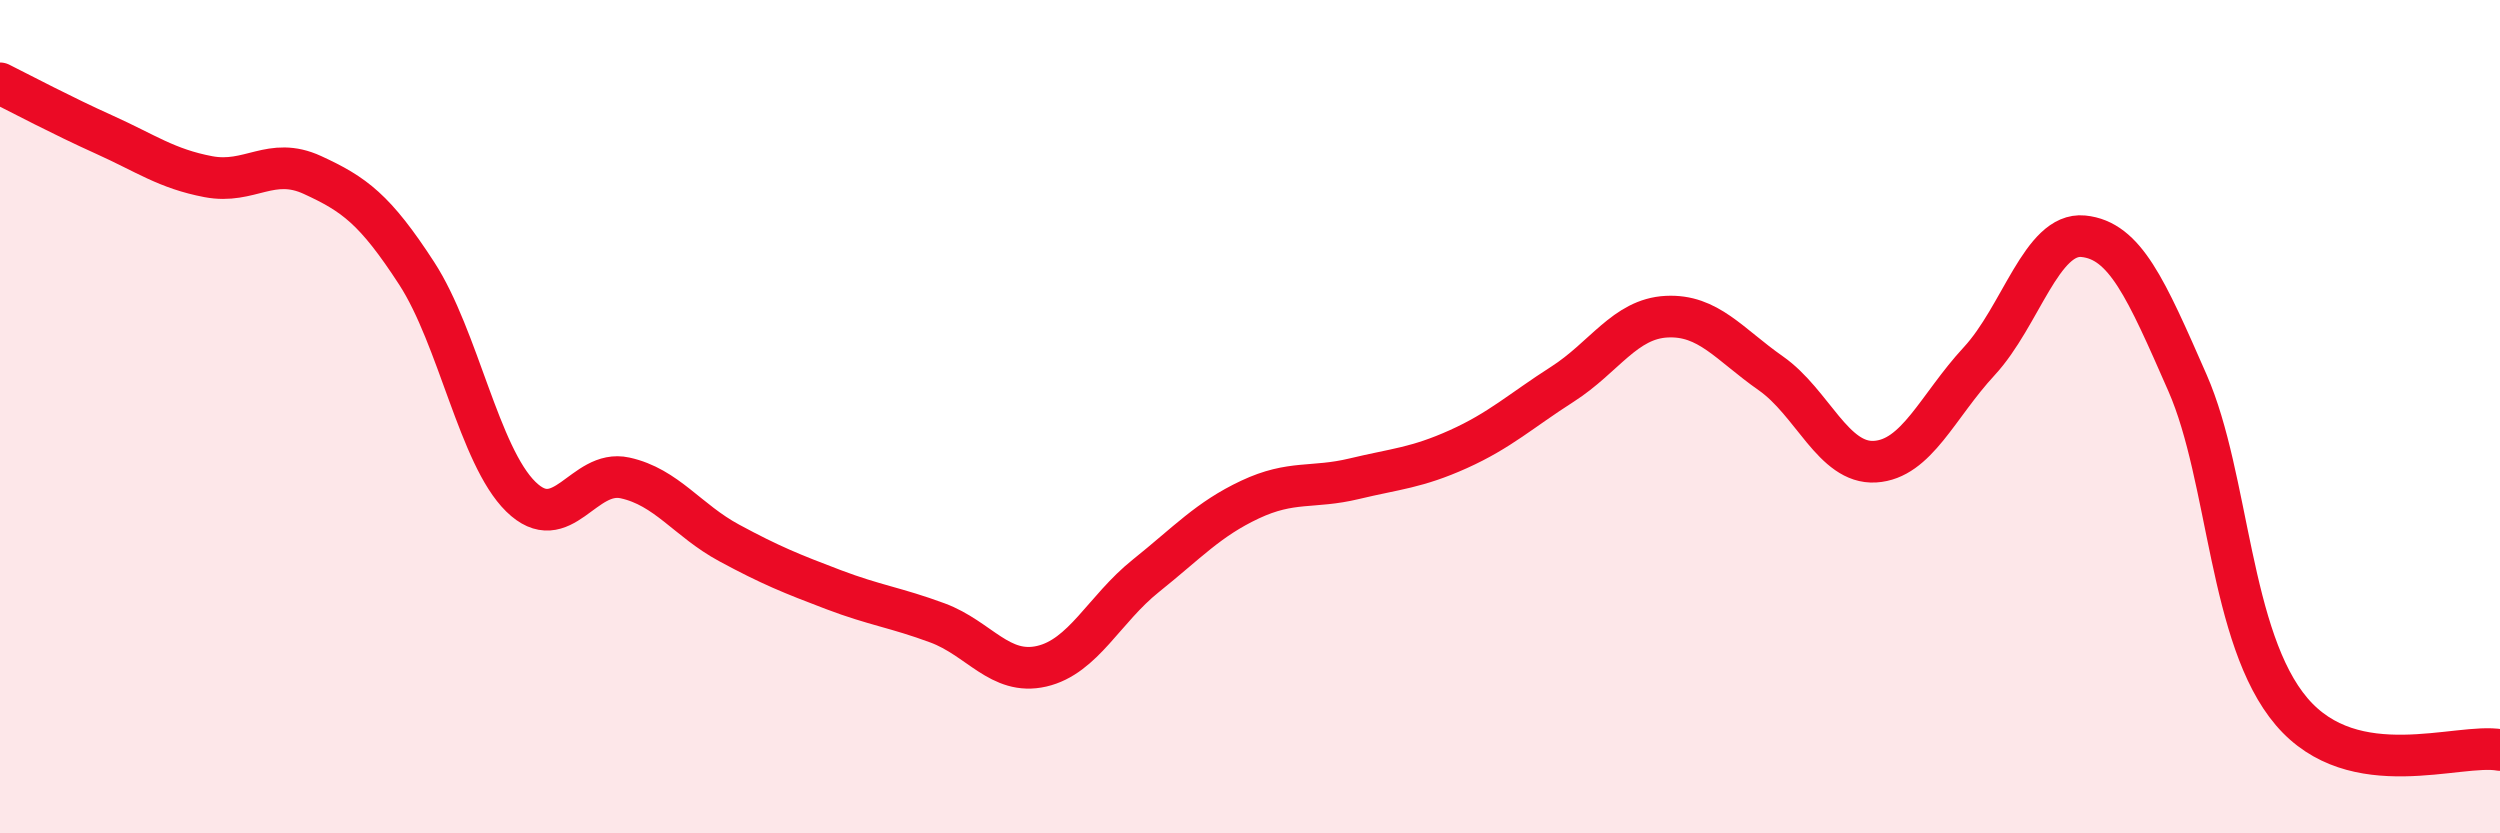
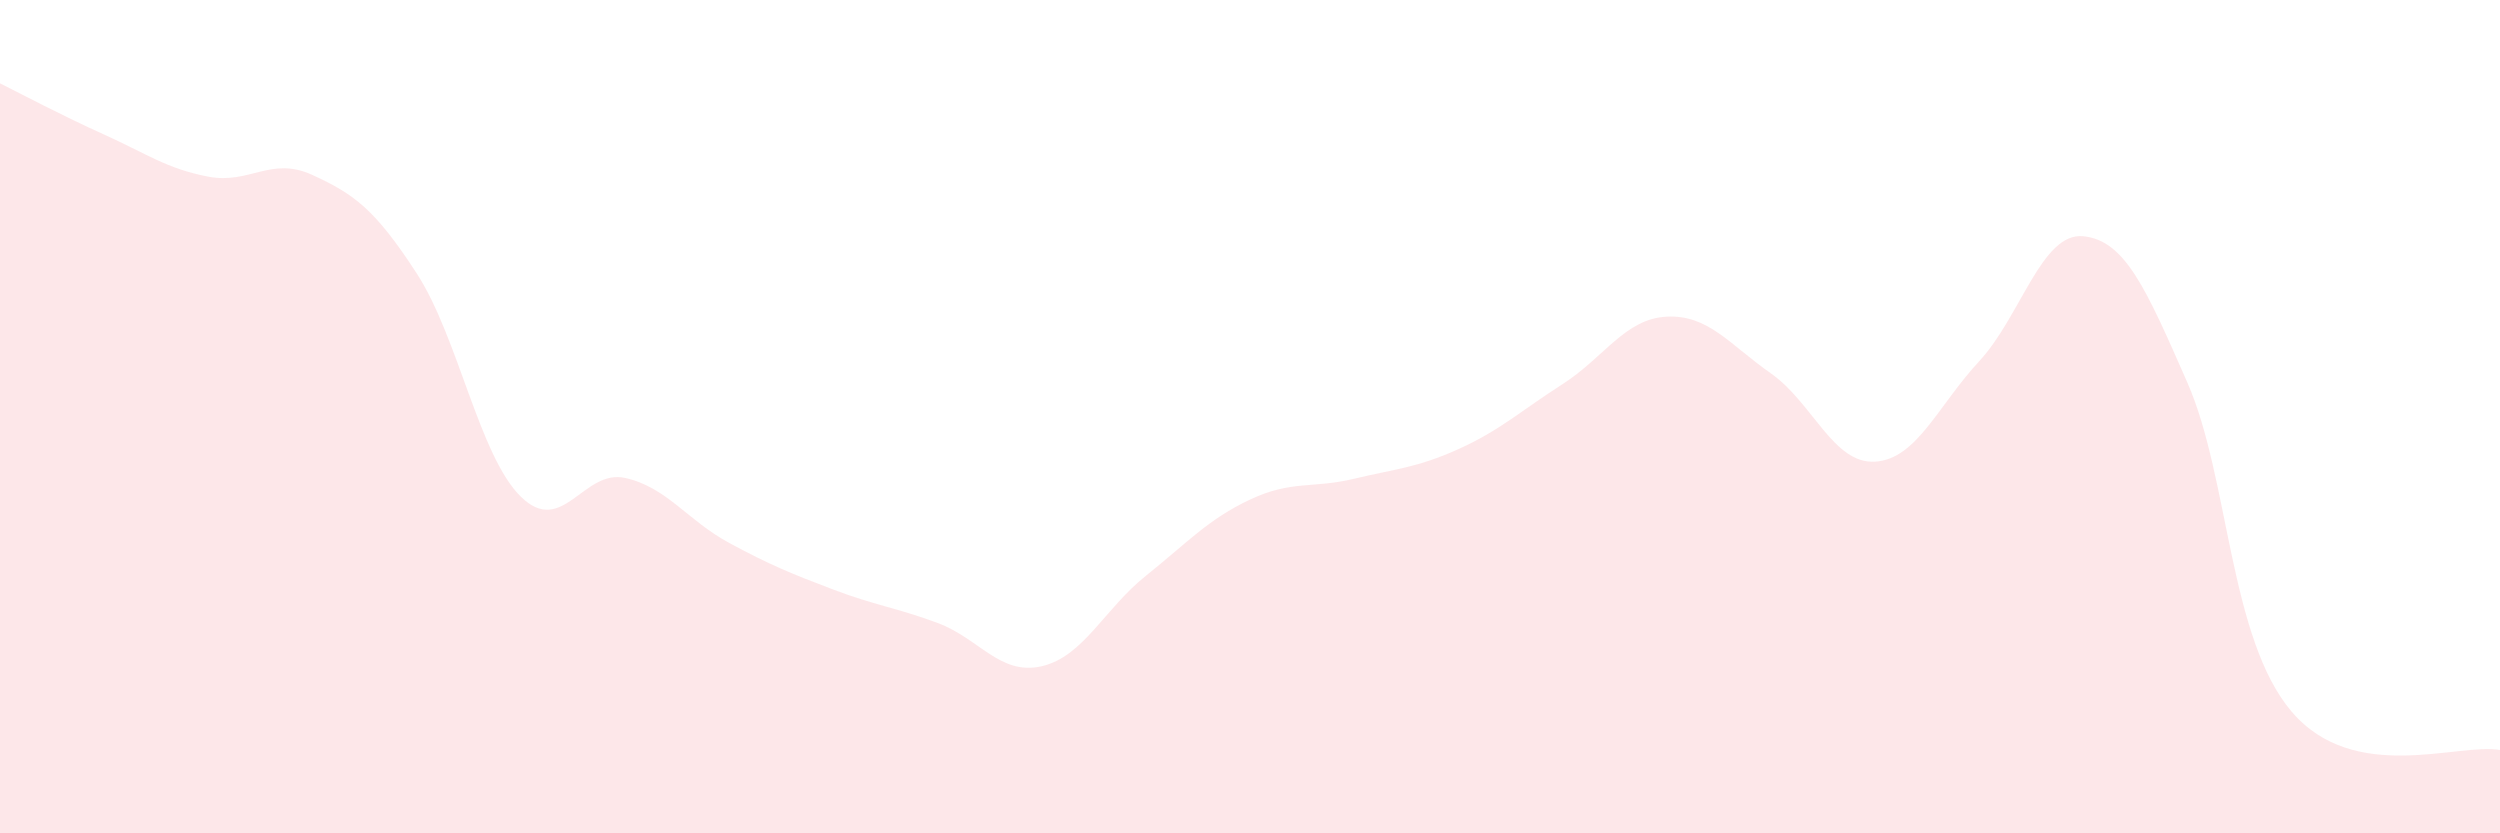
<svg xmlns="http://www.w3.org/2000/svg" width="60" height="20" viewBox="0 0 60 20">
  <path d="M 0,2 C 0.5,2.25 1.5,2.78 2.5,3.23 C 3.5,3.68 4,4.05 5,4.24 C 6,4.43 6.5,3.74 7.5,4.2 C 8.5,4.66 9,5.02 10,6.56 C 11,8.1 11.5,10.94 12.5,11.92 C 13.5,12.9 14,11.25 15,11.47 C 16,11.69 16.5,12.49 17.5,13.03 C 18.5,13.57 19,13.77 20,14.15 C 21,14.53 21.5,14.58 22.5,14.95 C 23.5,15.32 24,16.22 25,15.99 C 26,15.76 26.5,14.62 27.5,13.82 C 28.5,13.02 29,12.46 30,11.99 C 31,11.52 31.5,11.73 32.5,11.49 C 33.5,11.25 34,11.23 35,10.78 C 36,10.33 36.5,9.86 37.5,9.22 C 38.5,8.58 39,7.65 40,7.6 C 41,7.55 41.5,8.26 42.5,8.96 C 43.5,9.66 44,11.14 45,11.08 C 46,11.02 46.5,9.75 47.5,8.67 C 48.5,7.59 49,5.57 50,5.67 C 51,5.77 51.5,6.91 52.5,9.19 C 53.5,11.47 53.5,15.32 55,17.08 C 56.5,18.84 59,17.82 60,18L60 20L0 20Z" fill="#EB0A25" opacity="0.1" stroke-linecap="round" stroke-linejoin="round" />
-   <path d="M 0,2 C 0.5,2.25 1.5,2.78 2.5,3.23 C 3.5,3.68 4,4.05 5,4.24 C 6,4.43 6.5,3.74 7.5,4.2 C 8.5,4.66 9,5.02 10,6.56 C 11,8.1 11.5,10.94 12.5,11.92 C 13.5,12.9 14,11.25 15,11.47 C 16,11.69 16.5,12.49 17.5,13.03 C 18.5,13.57 19,13.77 20,14.15 C 21,14.53 21.5,14.58 22.5,14.95 C 23.5,15.32 24,16.22 25,15.99 C 26,15.76 26.5,14.62 27.5,13.82 C 28.5,13.02 29,12.46 30,11.99 C 31,11.52 31.5,11.73 32.5,11.49 C 33.5,11.25 34,11.23 35,10.78 C 36,10.33 36.5,9.86 37.5,9.22 C 38.5,8.58 39,7.65 40,7.6 C 41,7.55 41.5,8.26 42.5,8.96 C 43.5,9.66 44,11.14 45,11.08 C 46,11.02 46.5,9.75 47.5,8.67 C 48.5,7.59 49,5.57 50,5.67 C 51,5.77 51.5,6.91 52.5,9.19 C 53.5,11.47 53.5,15.32 55,17.08 C 56.5,18.84 59,17.82 60,18" stroke="#EB0A25" stroke-width="1" fill="none" stroke-linecap="round" stroke-linejoin="round" />
</svg>